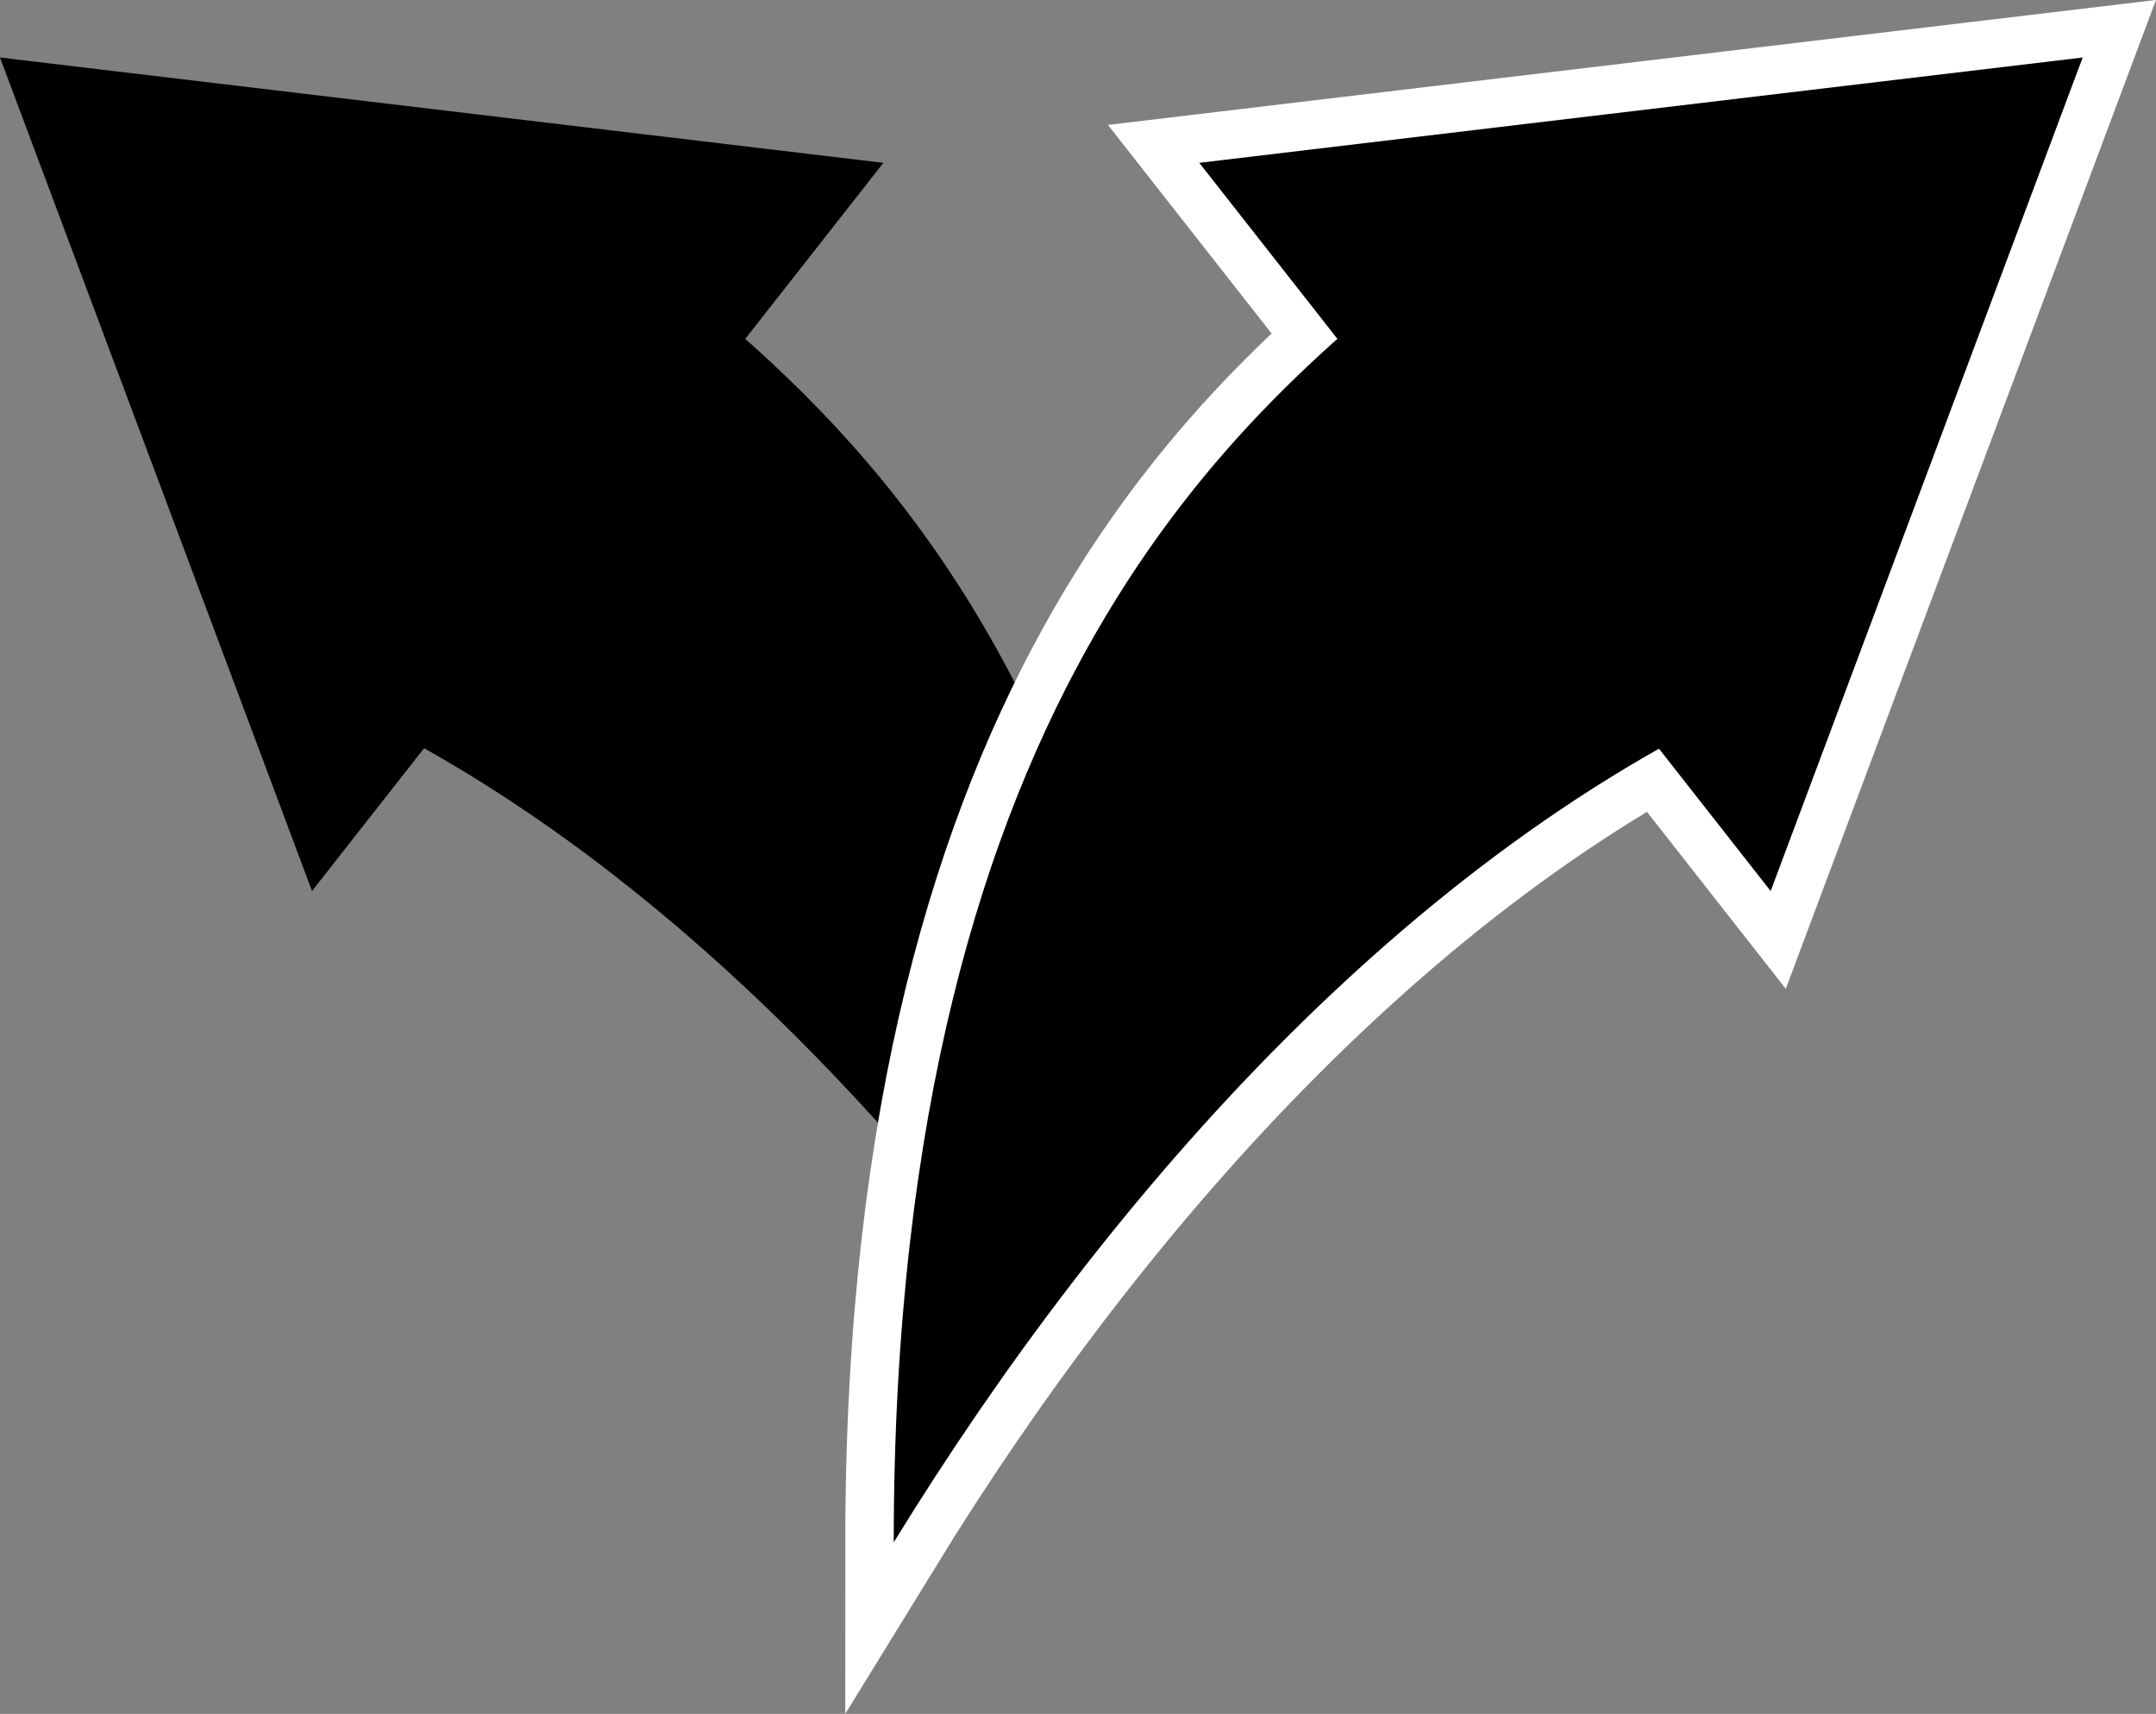
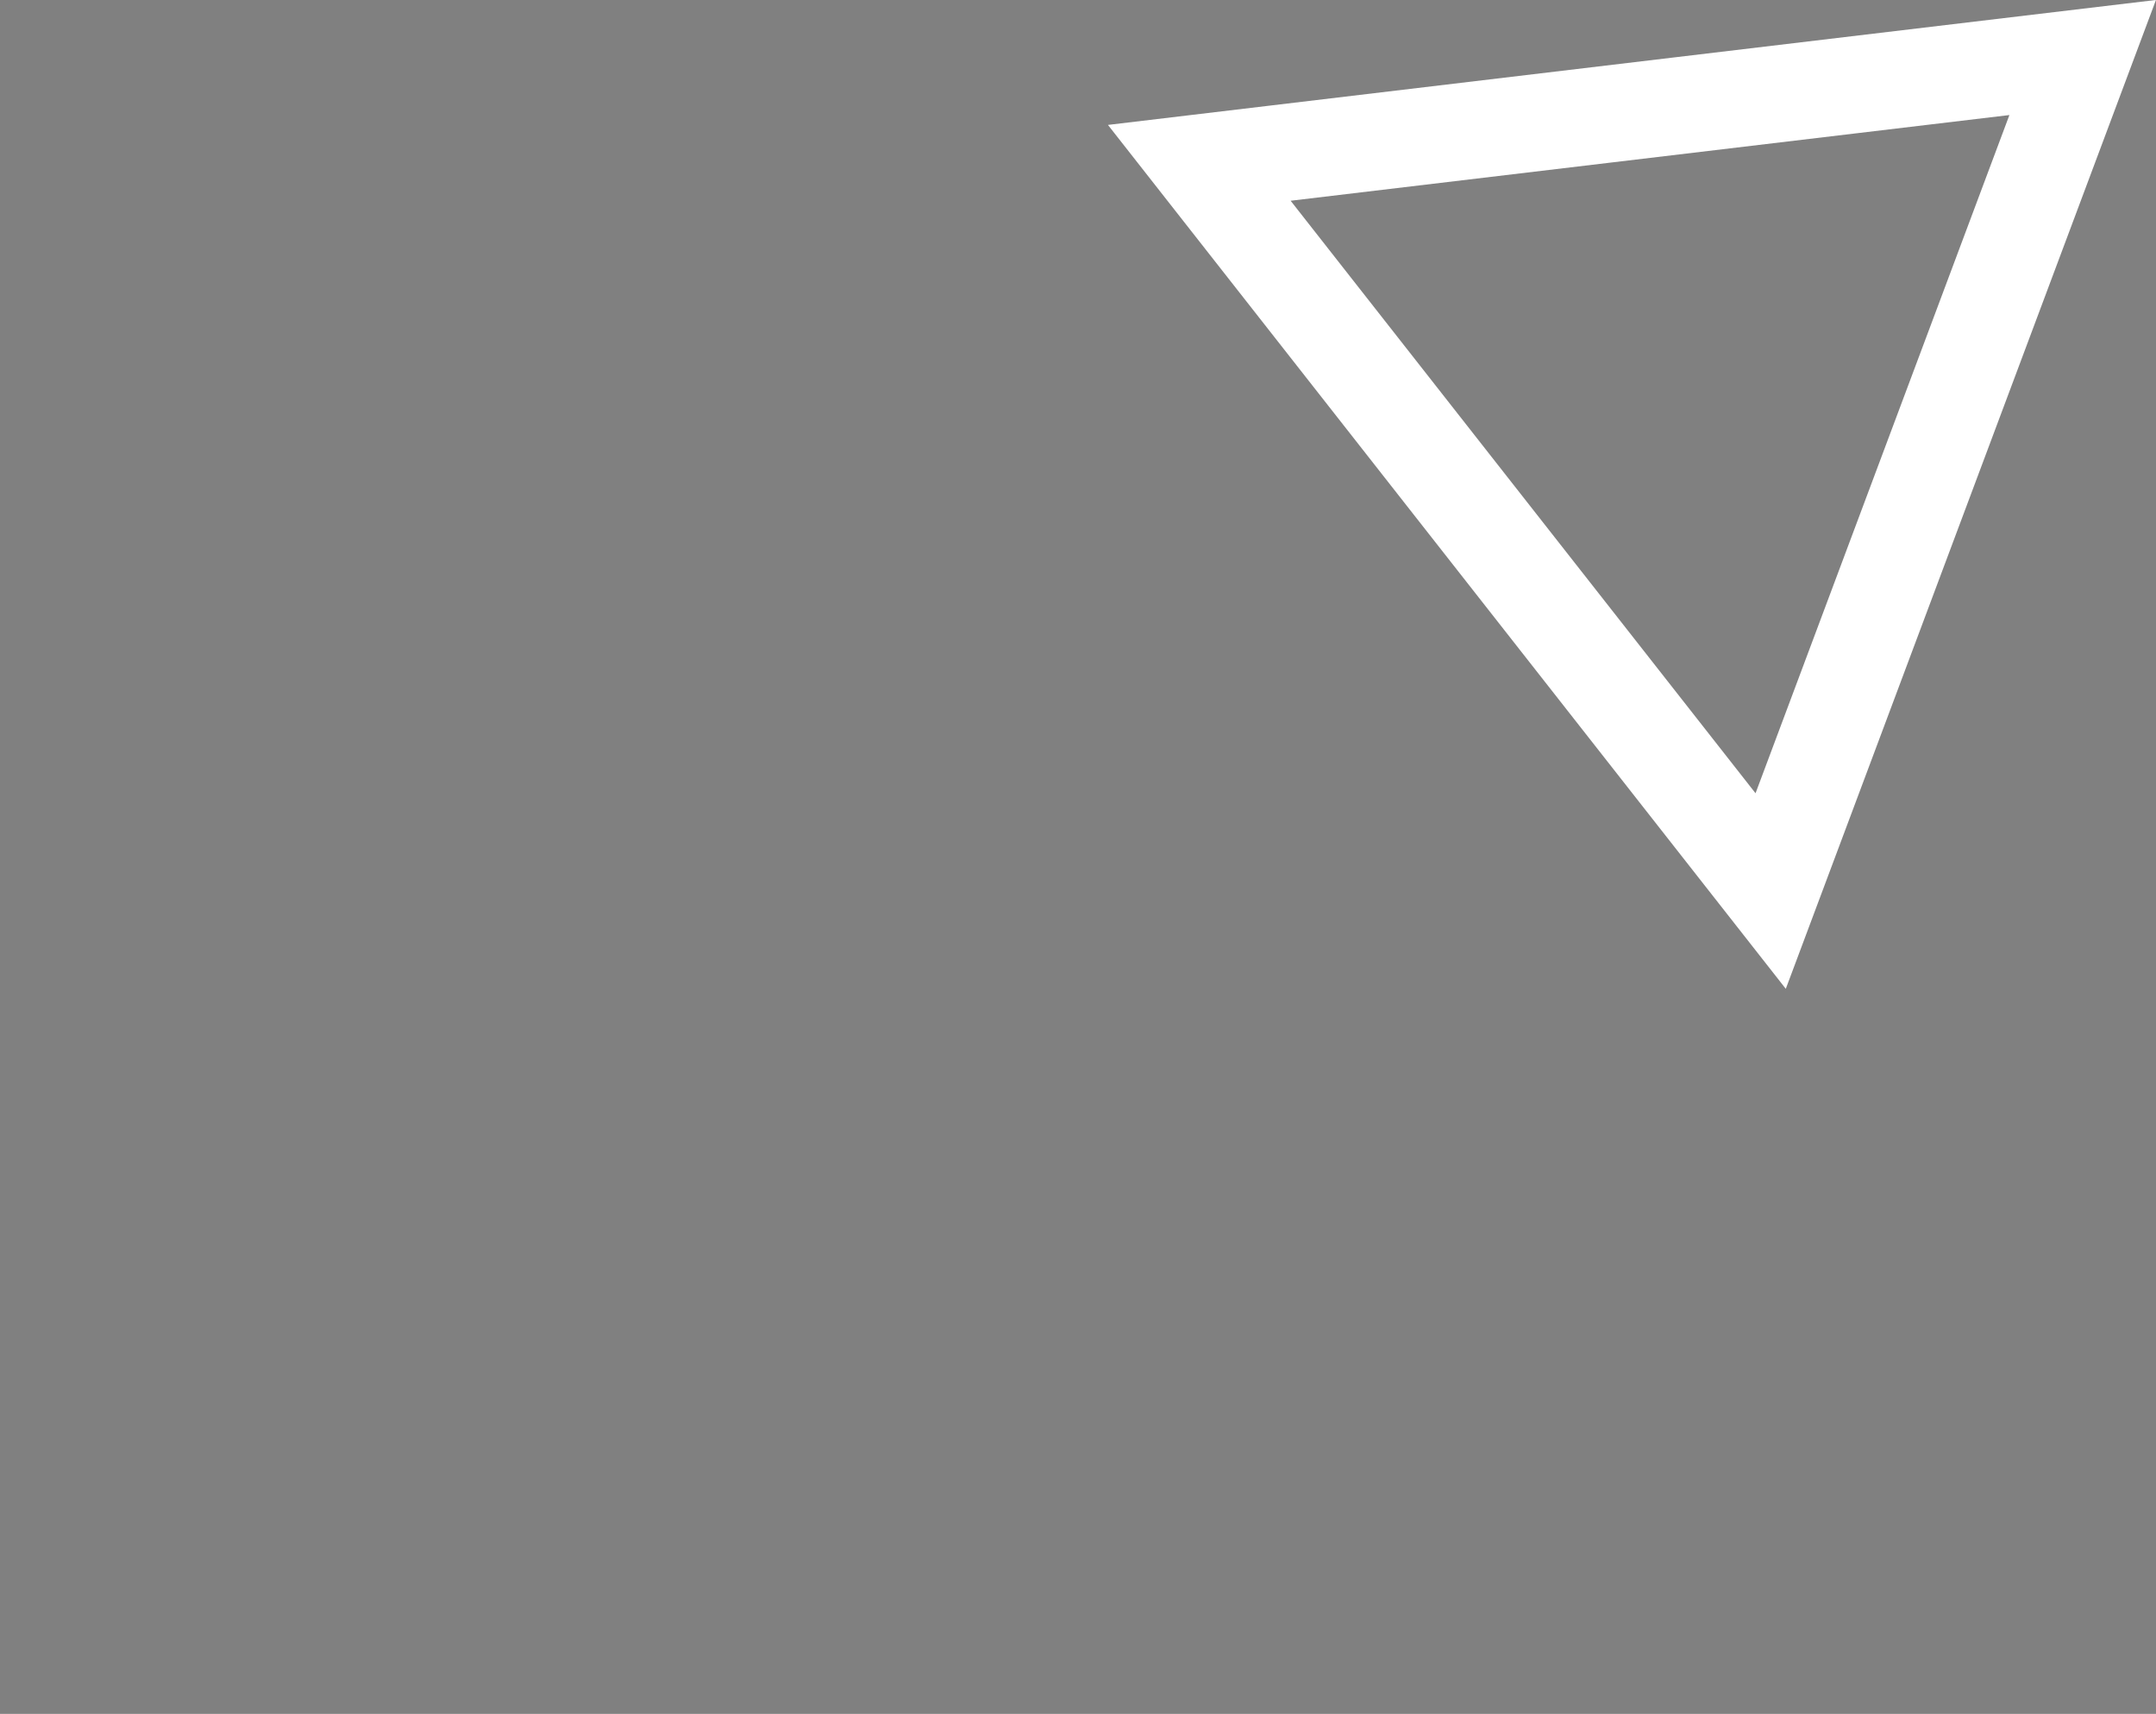
<svg xmlns="http://www.w3.org/2000/svg" viewBox="0 0 66.75 53.05">
  <rect x="0" y="0" width="66.75" height="53.05" fill="#808080" stroke="none" />
  <defs>
    <style>.cls-1{fill:none;stroke:#fff;stroke-width:3px;}</style>
  </defs>
  <g id="Layer_2" data-name="Layer 2">
    <g id="レイヤー_1" data-name="レイヤー 1">
-       <polygon points="27.35 5.04 0 1.78 9.66 27.58 27.35 5.04" />
-       <path d="M20.47,8.27C24.3,11.51,31.58,17,35,30.88c1.13,4.62-1.69,11.43-3.71,8.8-6.08-7.89-13.7-15-22.43-18.6" />
      <polygon class="cls-1" points="37.13 5.04 64.48 1.78 54.82 27.58 37.13 5.04" />
-       <path class="cls-1" d="M44,8.27C38.91,12.58,27.67,21,27.67,47.74,34.33,36.9,44,25.92,55.64,21.08" />
-       <polygon points="37.13 5.04 64.48 1.78 54.82 27.58 37.13 5.04" />
-       <path d="M44,8.27C38.91,12.58,27.67,21,27.67,47.74,34.33,36.9,44,25.92,55.64,21.08" />
    </g>
  </g>
</svg>